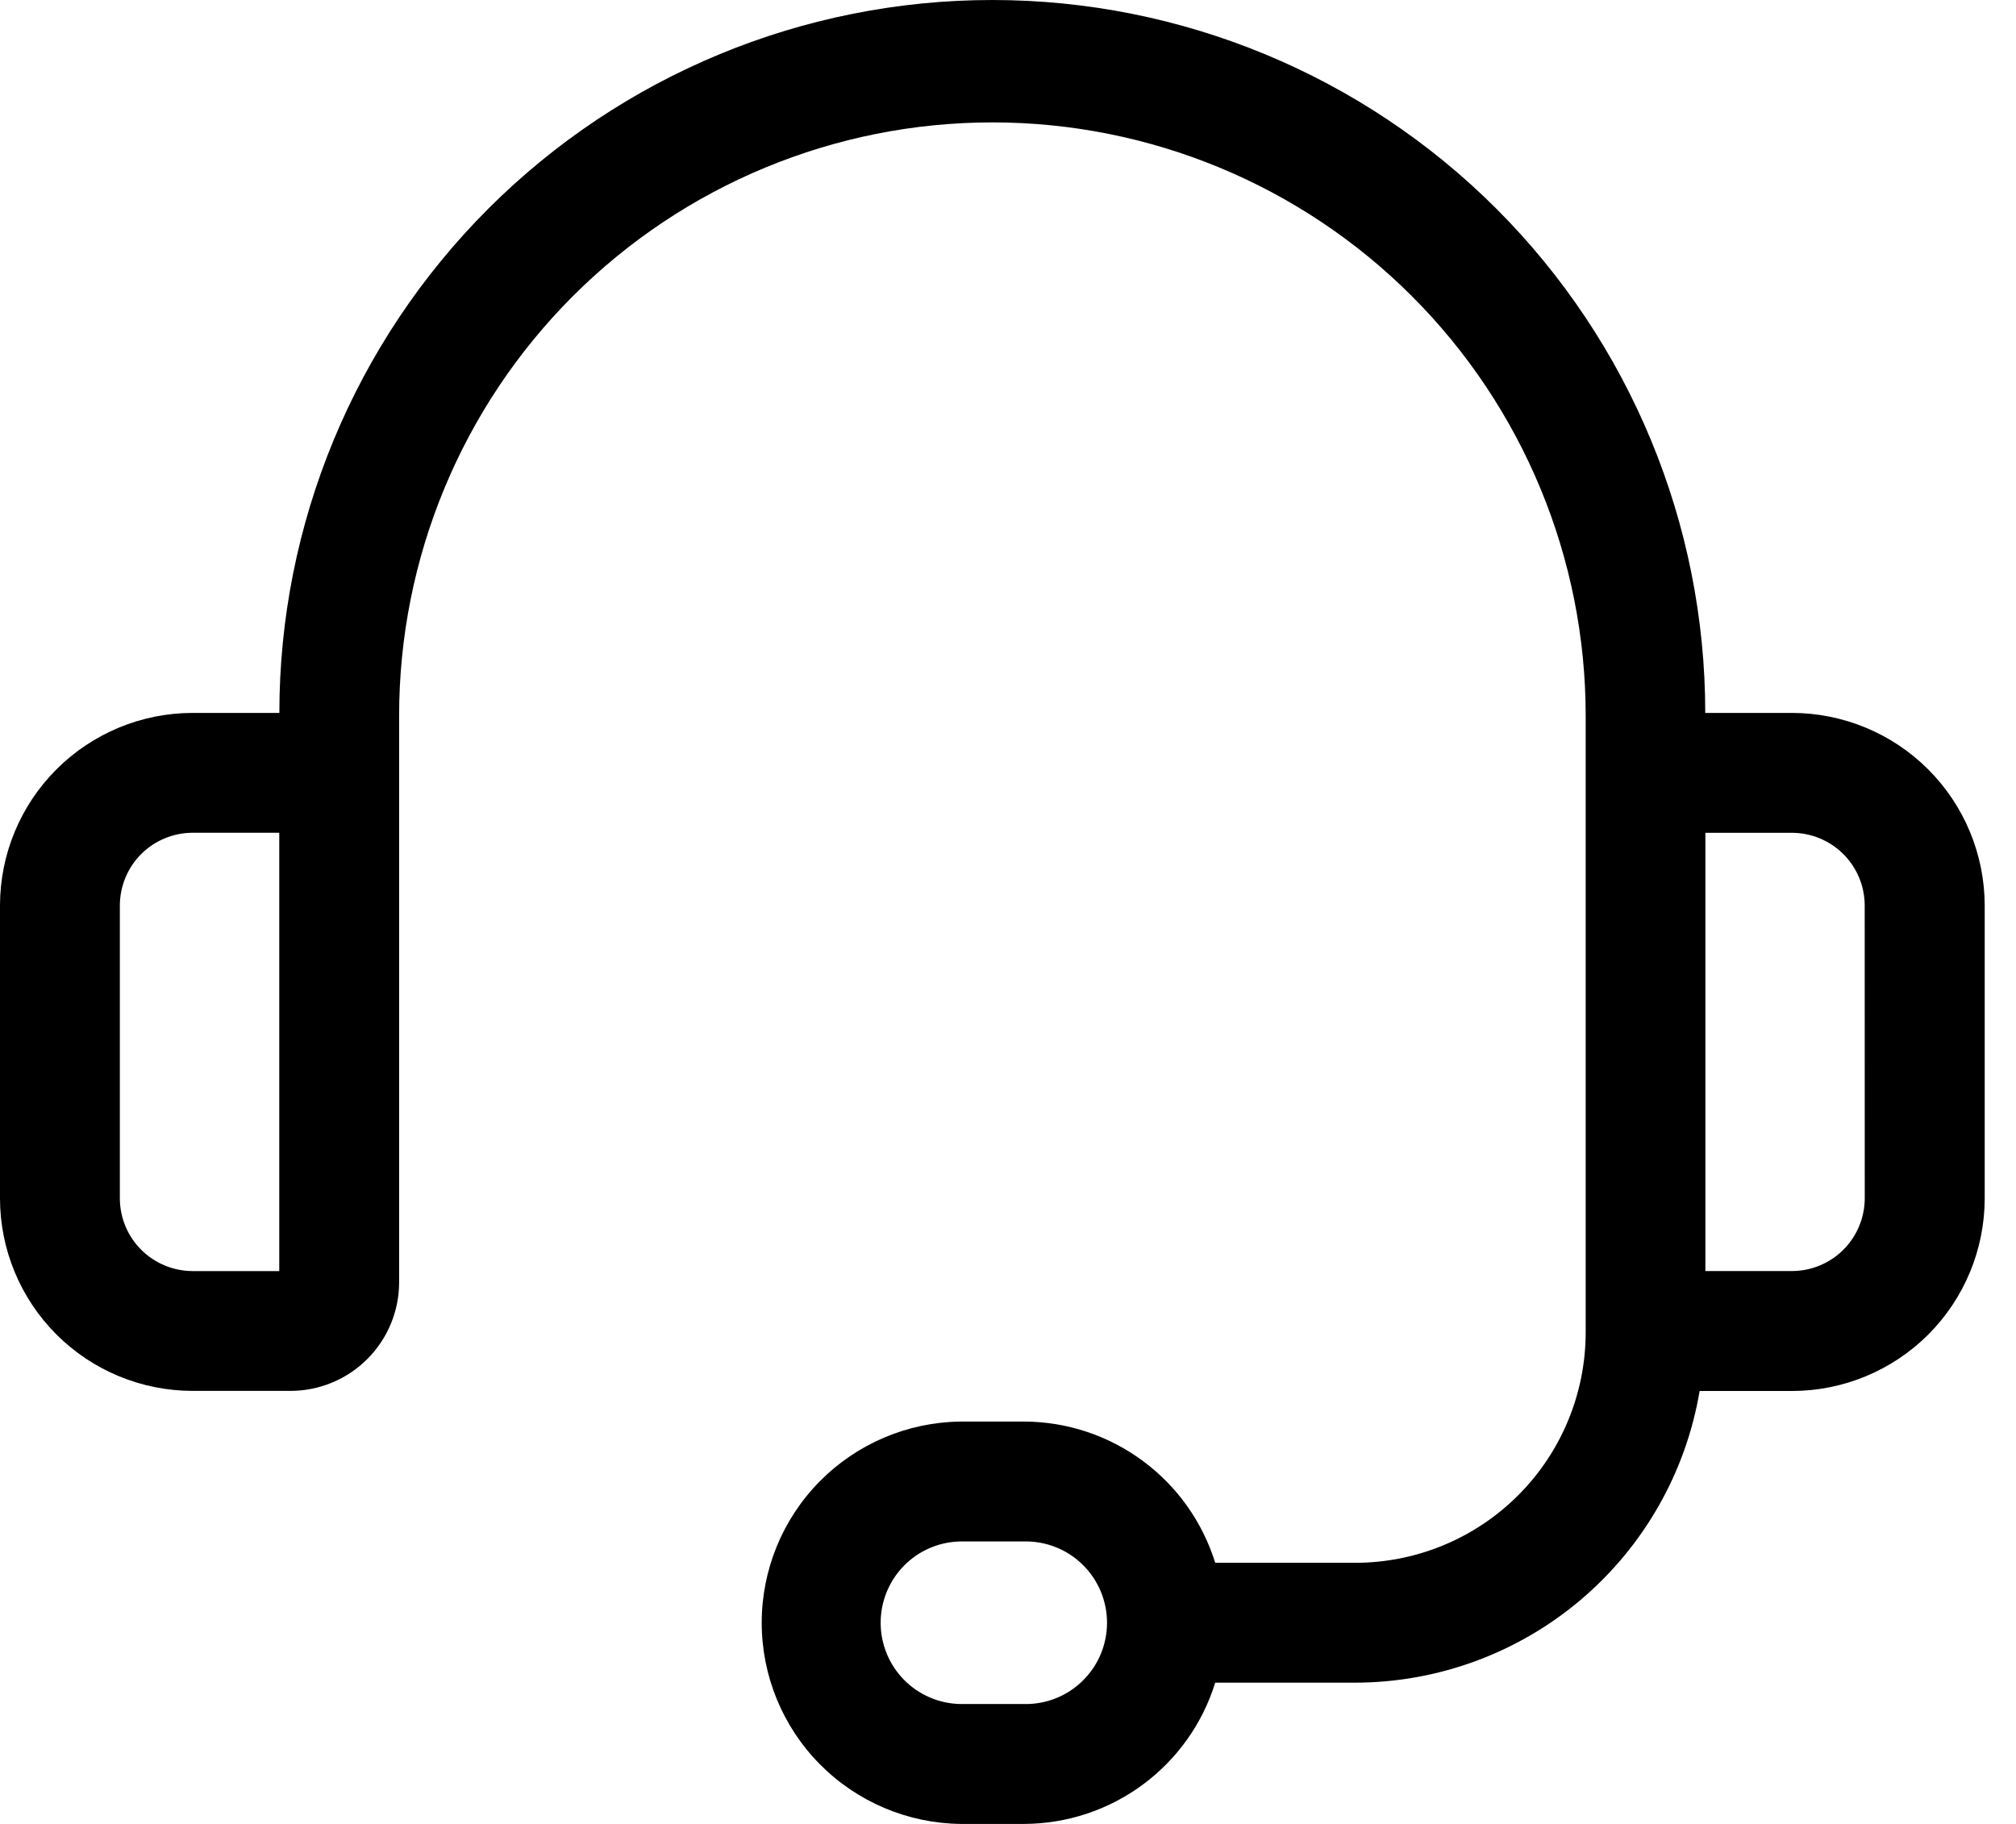
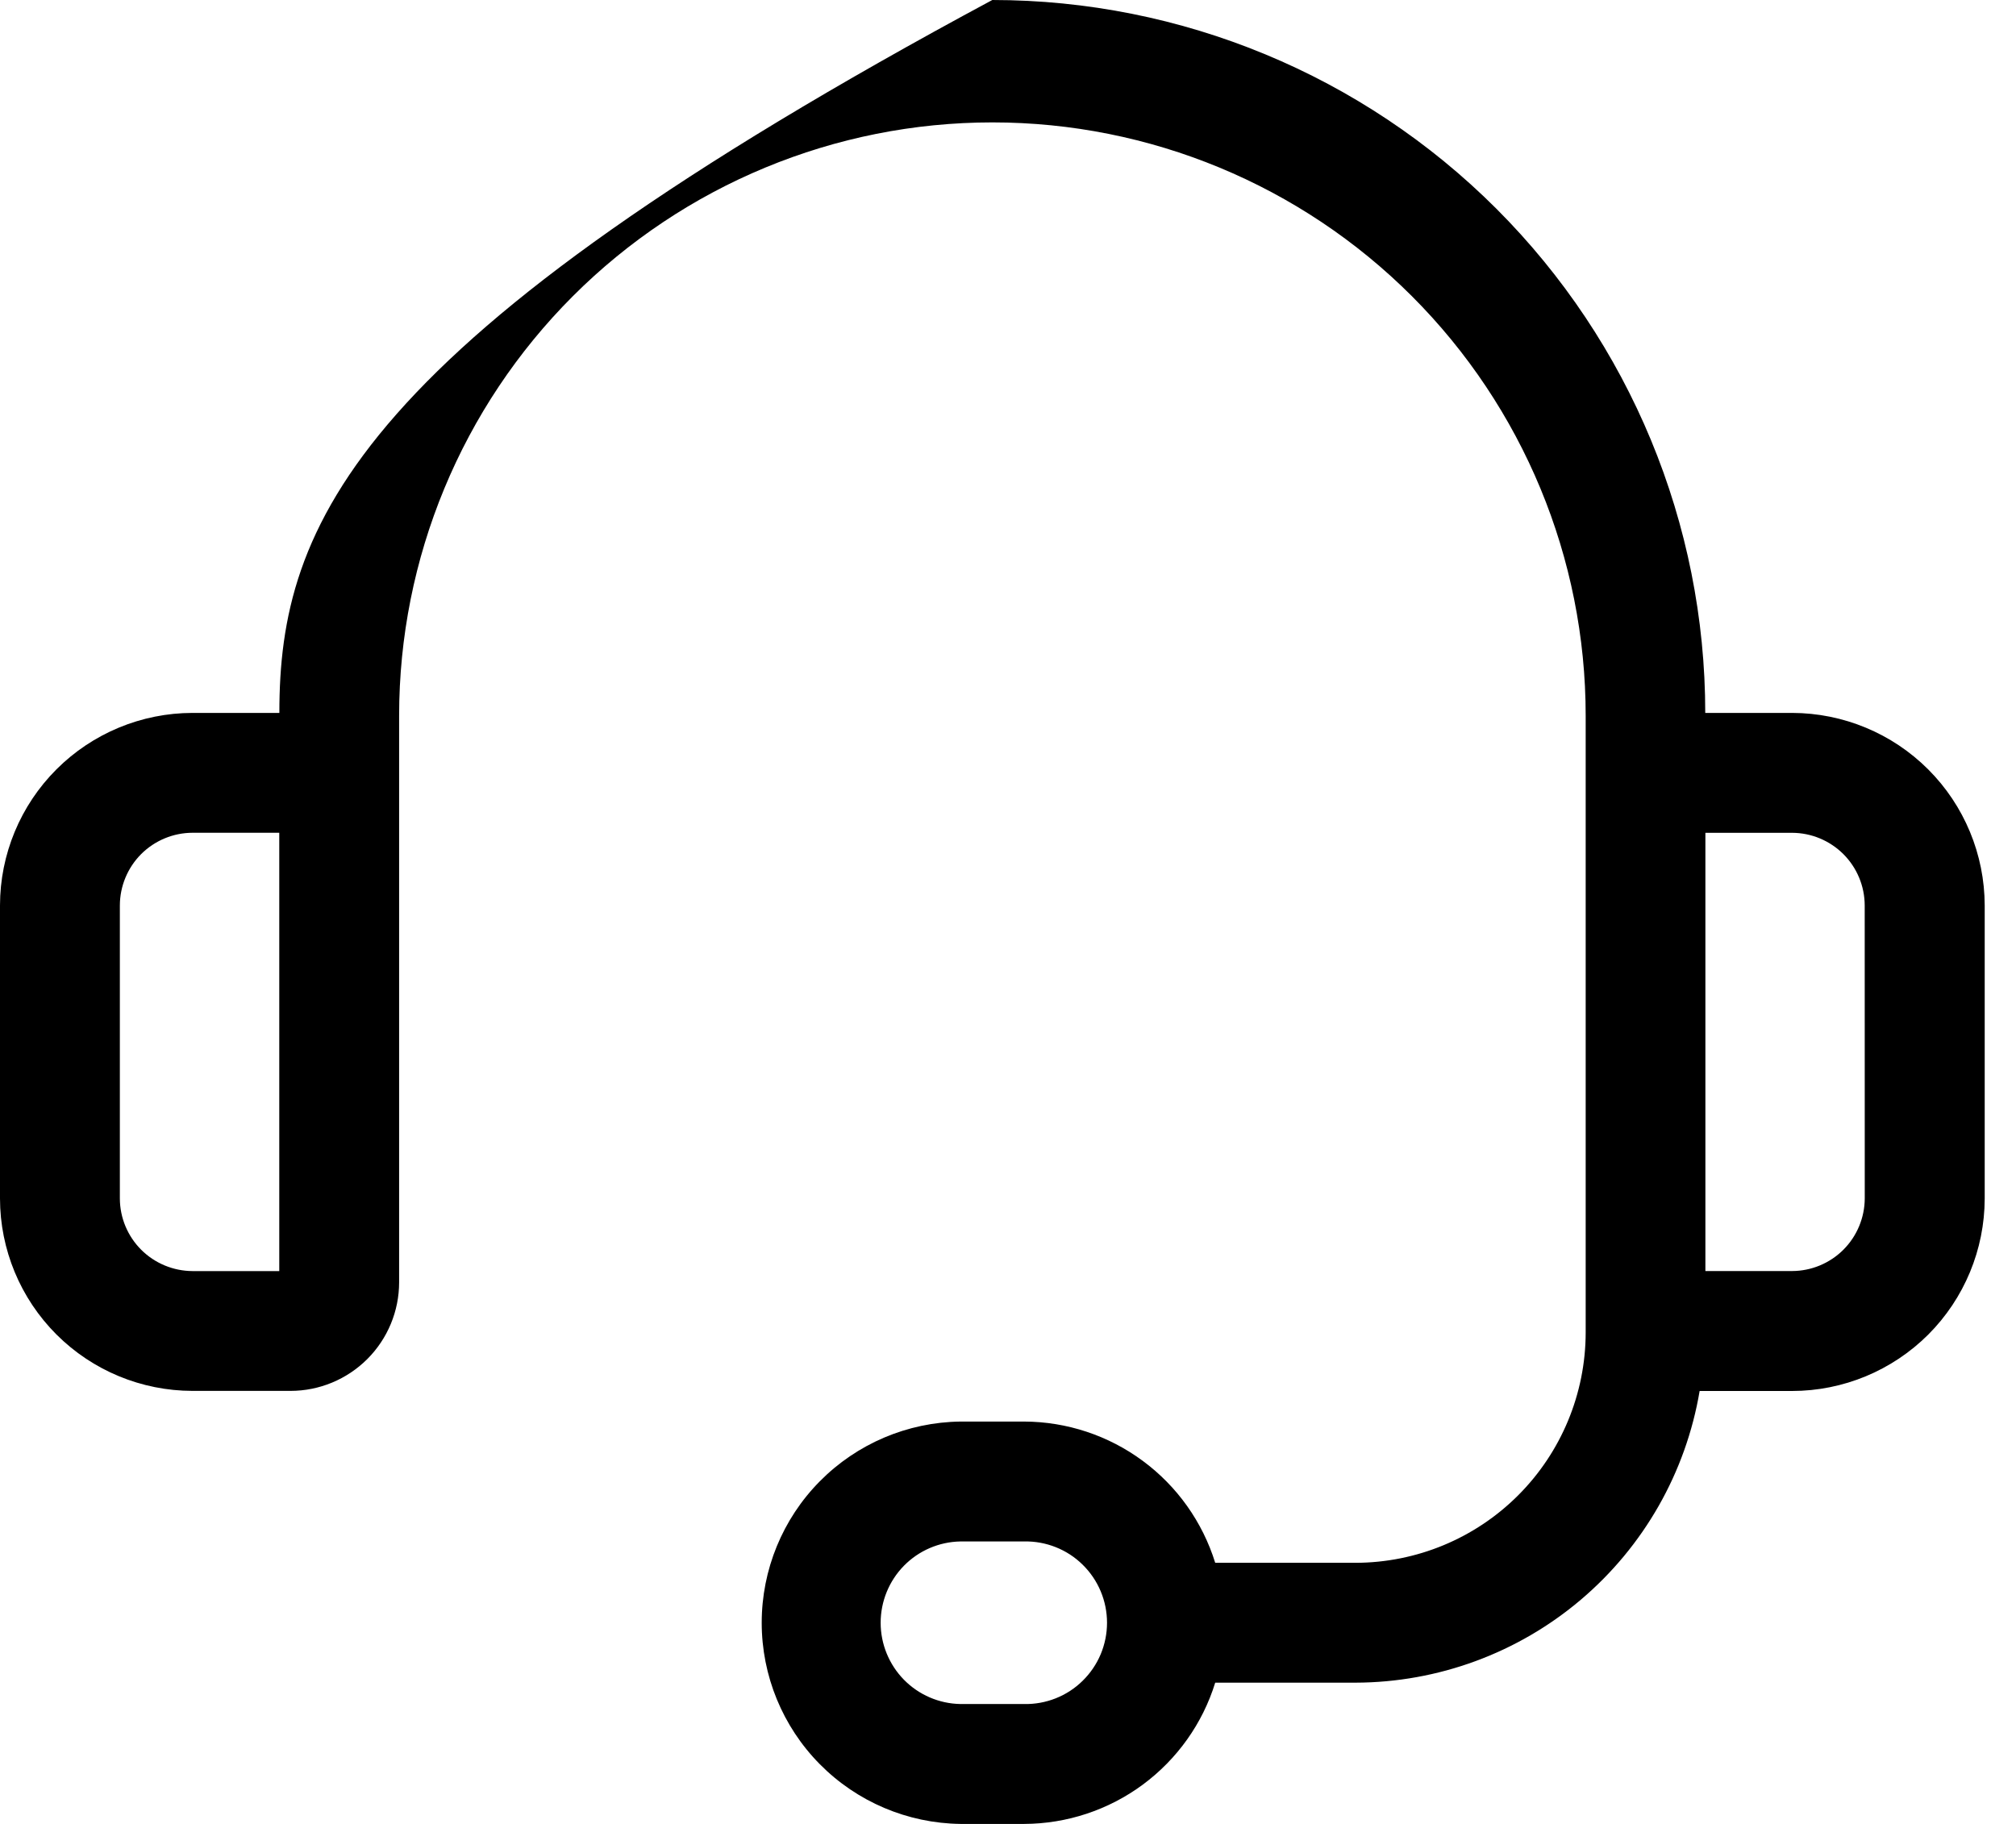
<svg xmlns="http://www.w3.org/2000/svg" width="42" height="38" viewBox="0 0 42 38" fill="none">
-   <path d="M37.336 14.853H35.526C35.526 10.914 33.961 7.136 31.176 4.35C28.39 1.565 24.613 0 20.673 0C16.734 0 12.956 1.565 10.171 4.35C7.385 7.136 5.82 10.914 5.82 14.853H4.011C2.948 14.854 1.928 15.277 1.176 16.029C0.424 16.781 0.001 17.8 0 18.864V24.969C0.001 26.032 0.424 27.051 1.176 27.803C1.928 28.555 2.948 28.977 4.011 28.978H6.052C6.652 28.978 7.227 28.739 7.652 28.315C8.076 27.891 8.315 27.316 8.315 26.715V14.91C8.315 11.632 9.617 8.488 11.935 6.17C14.253 3.852 17.397 2.55 20.675 2.55C23.953 2.55 27.096 3.852 29.414 6.17C31.732 8.488 33.035 11.632 33.035 14.91V27.765C33.033 29.036 32.527 30.255 31.628 31.154C30.729 32.053 29.511 32.558 28.239 32.56H25.317C25.053 31.71 24.525 30.966 23.809 30.437C23.093 29.907 22.227 29.62 21.337 29.617H20.009C18.906 29.631 17.853 30.078 17.078 30.863C16.303 31.647 15.869 32.706 15.869 33.809C15.869 34.911 16.303 35.97 17.078 36.754C17.853 37.539 18.906 37.986 20.009 38H21.337C22.227 37.997 23.093 37.71 23.809 37.181C24.525 36.651 25.054 35.908 25.317 35.057H28.239C29.959 35.053 31.622 34.441 32.934 33.329C34.246 32.217 35.123 30.676 35.409 28.98H37.337C38.4 28.979 39.419 28.556 40.172 27.805C40.923 27.053 41.346 26.034 41.348 24.971V18.865C41.346 17.802 40.923 16.782 40.171 16.03C39.419 15.278 38.399 14.855 37.336 14.853ZM5.818 26.482H4.011C3.61 26.48 3.226 26.321 2.942 26.038C2.658 25.754 2.498 25.37 2.497 24.969V18.864C2.498 18.463 2.658 18.078 2.941 17.794C3.225 17.511 3.61 17.351 4.011 17.35H5.818V26.482ZM21.336 35.502H20.008C19.565 35.494 19.142 35.312 18.831 34.995C18.521 34.678 18.347 34.252 18.347 33.809C18.347 33.365 18.521 32.939 18.831 32.622C19.142 32.305 19.565 32.123 20.008 32.115H21.336C21.562 32.11 21.785 32.151 21.995 32.234C22.204 32.317 22.395 32.441 22.555 32.599C22.716 32.757 22.844 32.945 22.931 33.153C23.018 33.36 23.063 33.583 23.063 33.809C23.063 34.034 23.018 34.257 22.931 34.465C22.844 34.672 22.716 34.86 22.555 35.018C22.395 35.176 22.204 35.3 21.995 35.383C21.785 35.466 21.562 35.507 21.336 35.502ZM38.849 24.969C38.847 25.369 38.688 25.753 38.404 26.037C38.12 26.32 37.736 26.48 37.336 26.481H35.529V17.351H37.335C37.736 17.352 38.12 17.512 38.404 17.795C38.688 18.079 38.847 18.463 38.848 18.864L38.849 24.969Z" fill="black" />
+   <path d="M37.336 14.853H35.526C35.526 10.914 33.961 7.136 31.176 4.35C28.39 1.565 24.613 0 20.673 0C7.385 7.136 5.82 10.914 5.82 14.853H4.011C2.948 14.854 1.928 15.277 1.176 16.029C0.424 16.781 0.001 17.8 0 18.864V24.969C0.001 26.032 0.424 27.051 1.176 27.803C1.928 28.555 2.948 28.977 4.011 28.978H6.052C6.652 28.978 7.227 28.739 7.652 28.315C8.076 27.891 8.315 27.316 8.315 26.715V14.91C8.315 11.632 9.617 8.488 11.935 6.17C14.253 3.852 17.397 2.55 20.675 2.55C23.953 2.55 27.096 3.852 29.414 6.17C31.732 8.488 33.035 11.632 33.035 14.91V27.765C33.033 29.036 32.527 30.255 31.628 31.154C30.729 32.053 29.511 32.558 28.239 32.56H25.317C25.053 31.71 24.525 30.966 23.809 30.437C23.093 29.907 22.227 29.62 21.337 29.617H20.009C18.906 29.631 17.853 30.078 17.078 30.863C16.303 31.647 15.869 32.706 15.869 33.809C15.869 34.911 16.303 35.97 17.078 36.754C17.853 37.539 18.906 37.986 20.009 38H21.337C22.227 37.997 23.093 37.71 23.809 37.181C24.525 36.651 25.054 35.908 25.317 35.057H28.239C29.959 35.053 31.622 34.441 32.934 33.329C34.246 32.217 35.123 30.676 35.409 28.98H37.337C38.4 28.979 39.419 28.556 40.172 27.805C40.923 27.053 41.346 26.034 41.348 24.971V18.865C41.346 17.802 40.923 16.782 40.171 16.03C39.419 15.278 38.399 14.855 37.336 14.853ZM5.818 26.482H4.011C3.61 26.48 3.226 26.321 2.942 26.038C2.658 25.754 2.498 25.37 2.497 24.969V18.864C2.498 18.463 2.658 18.078 2.941 17.794C3.225 17.511 3.61 17.351 4.011 17.35H5.818V26.482ZM21.336 35.502H20.008C19.565 35.494 19.142 35.312 18.831 34.995C18.521 34.678 18.347 34.252 18.347 33.809C18.347 33.365 18.521 32.939 18.831 32.622C19.142 32.305 19.565 32.123 20.008 32.115H21.336C21.562 32.11 21.785 32.151 21.995 32.234C22.204 32.317 22.395 32.441 22.555 32.599C22.716 32.757 22.844 32.945 22.931 33.153C23.018 33.36 23.063 33.583 23.063 33.809C23.063 34.034 23.018 34.257 22.931 34.465C22.844 34.672 22.716 34.86 22.555 35.018C22.395 35.176 22.204 35.3 21.995 35.383C21.785 35.466 21.562 35.507 21.336 35.502ZM38.849 24.969C38.847 25.369 38.688 25.753 38.404 26.037C38.12 26.32 37.736 26.48 37.336 26.481H35.529V17.351H37.335C37.736 17.352 38.12 17.512 38.404 17.795C38.688 18.079 38.847 18.463 38.848 18.864L38.849 24.969Z" fill="black" />
</svg>